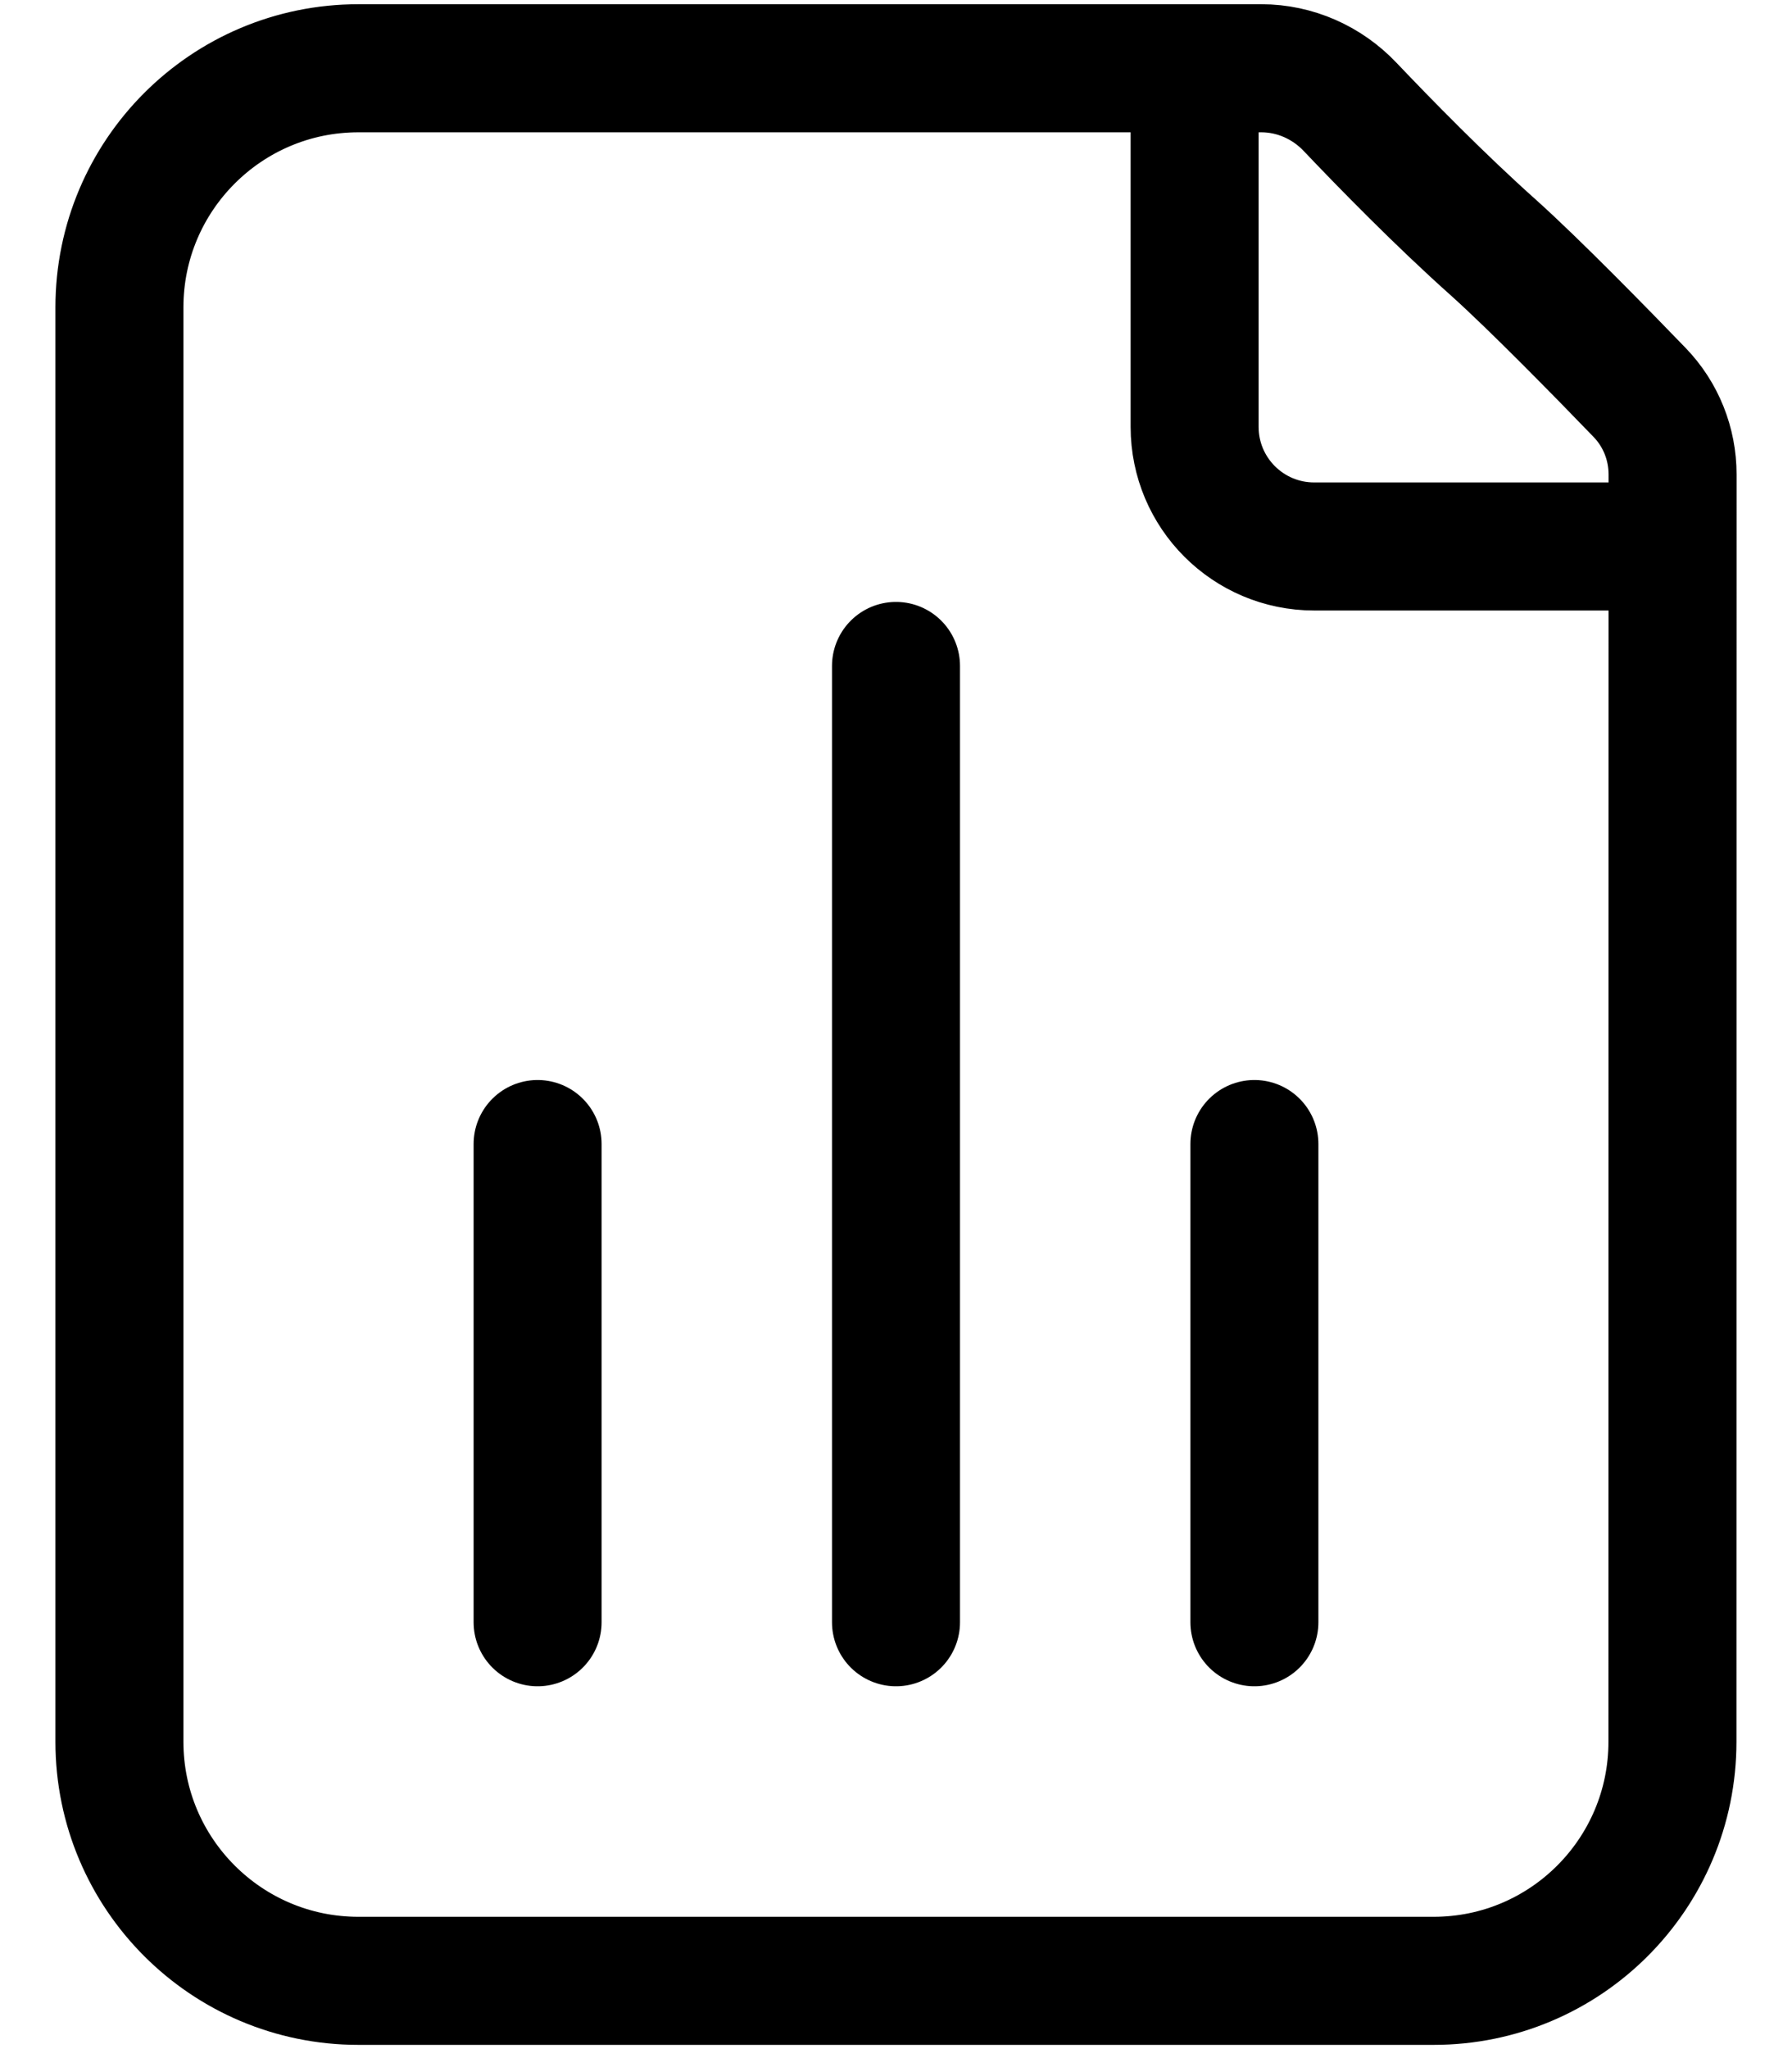
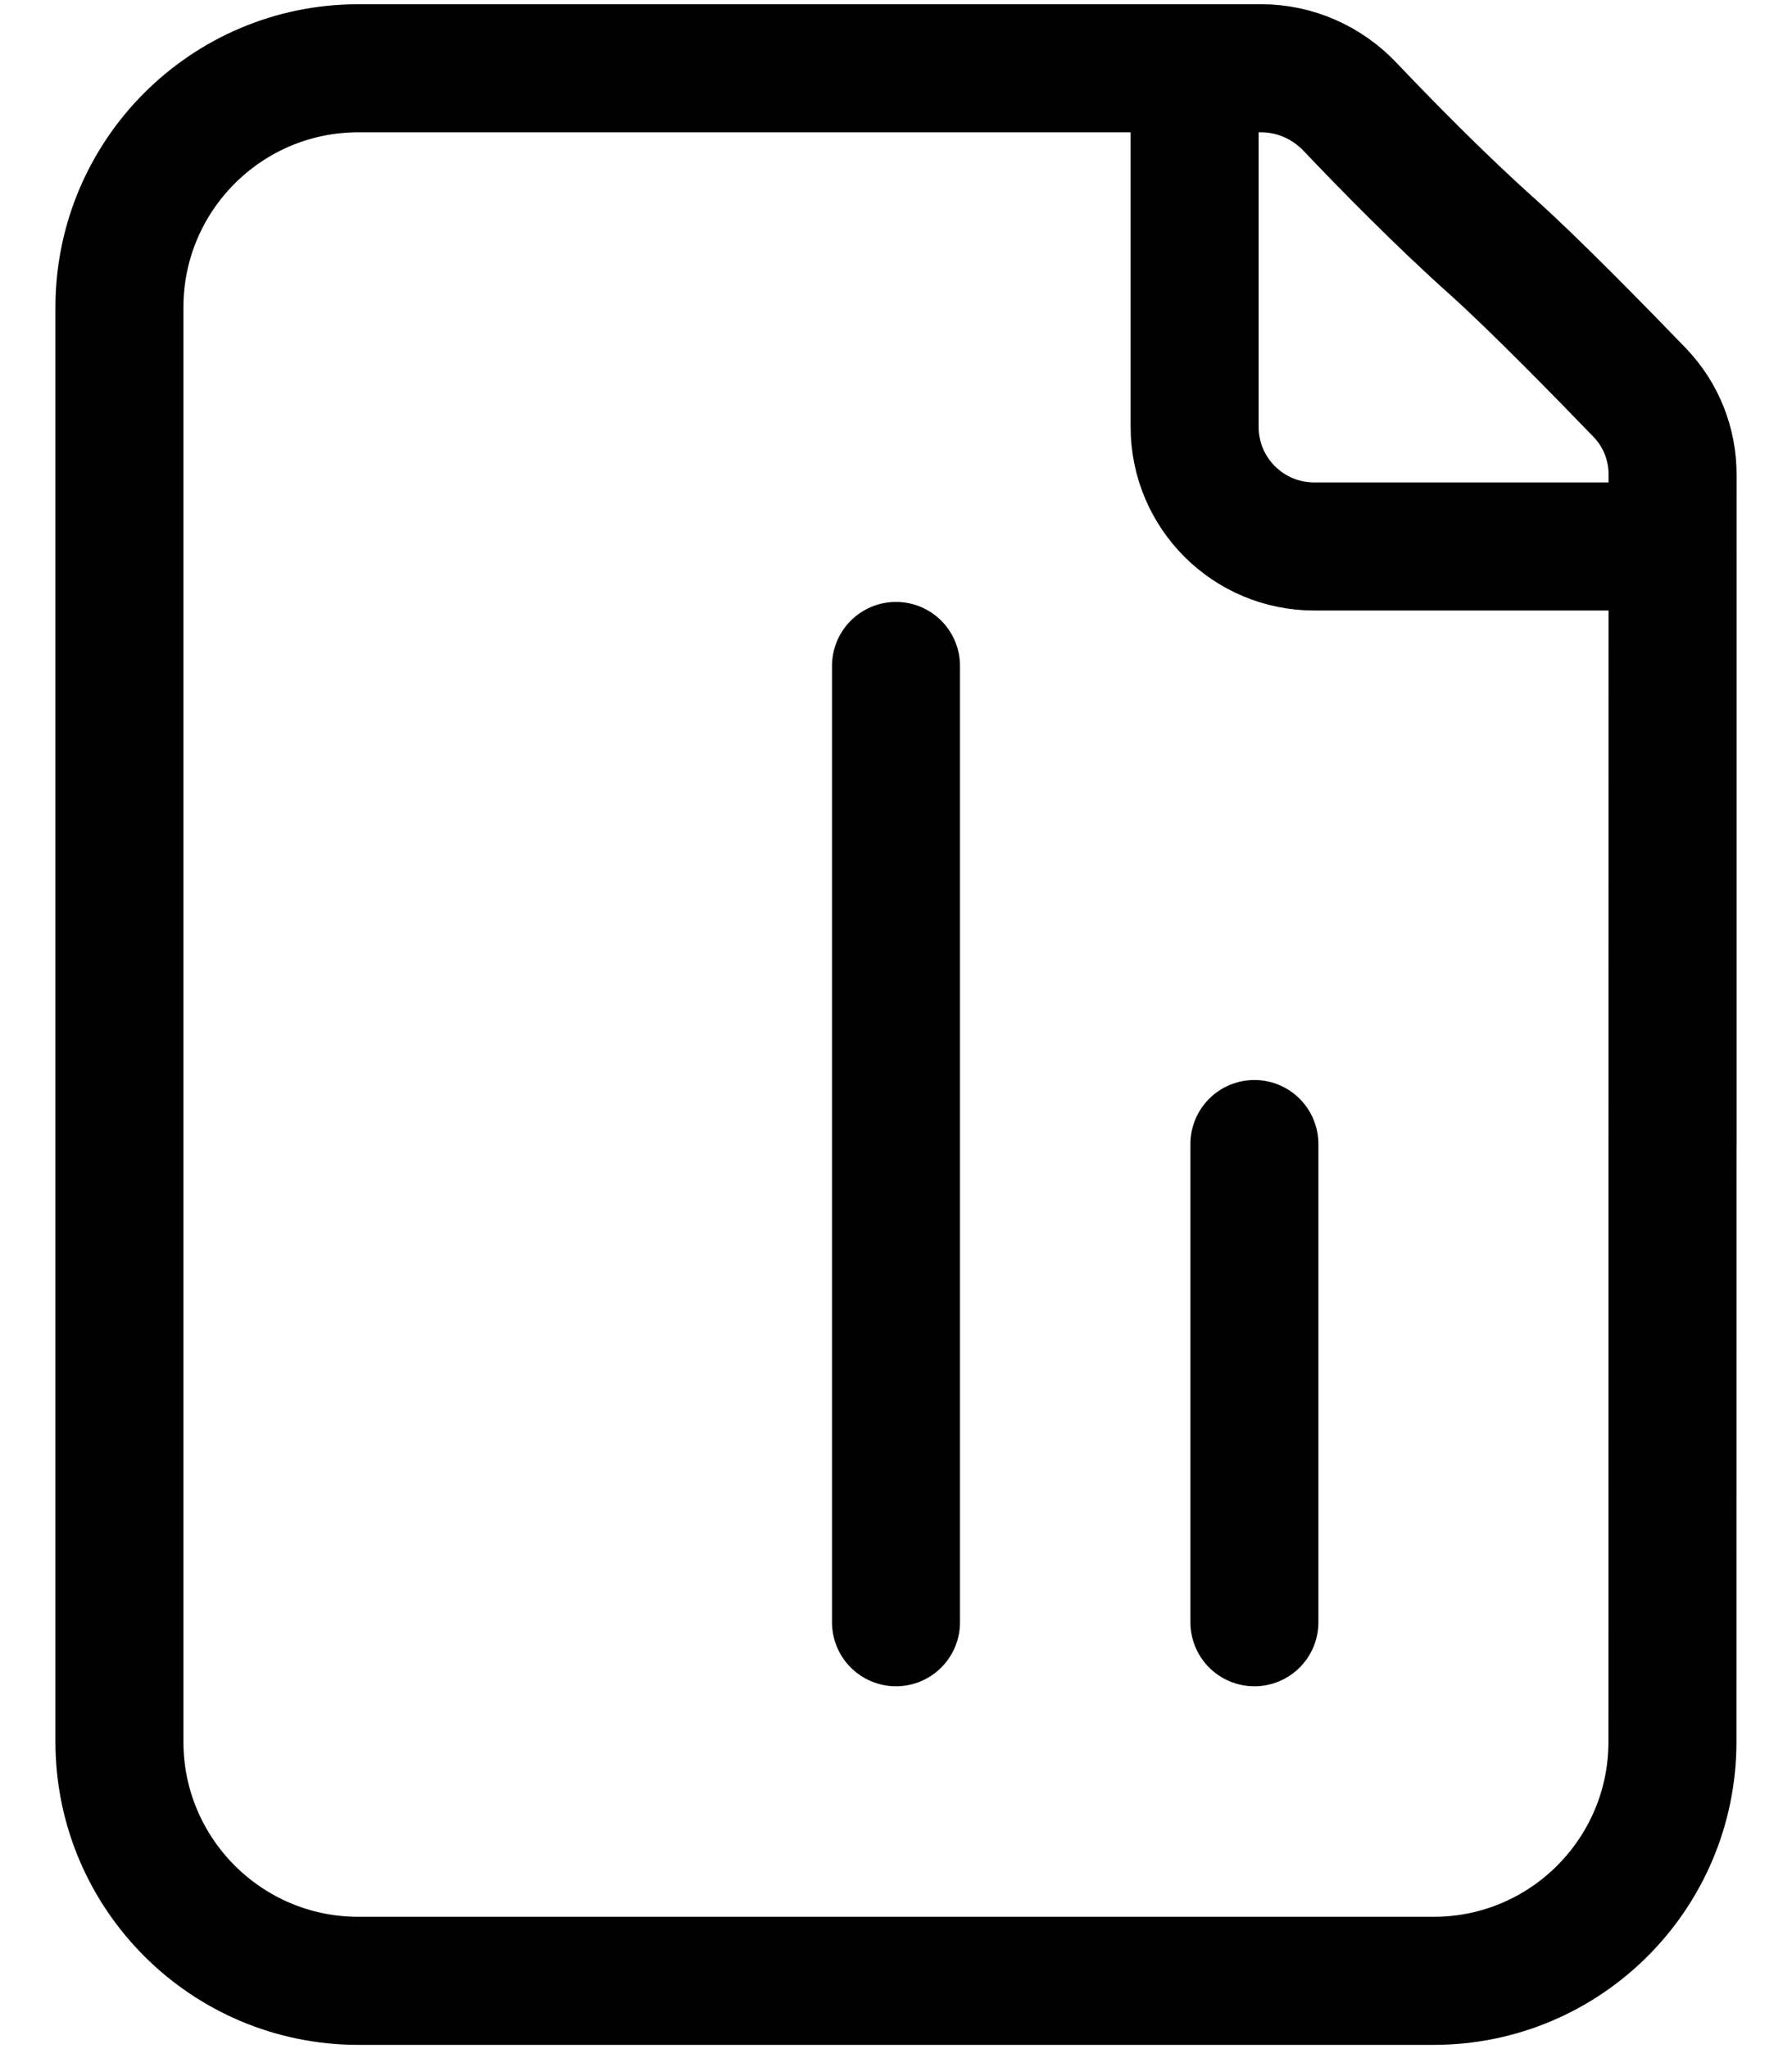
<svg xmlns="http://www.w3.org/2000/svg" width="14" height="16" viewBox="0 0 14 16" fill="none">
-   <path d="M9.333 0.533V3.333C9.333 3.849 9.751 4.267 10.267 4.267H13.067M4.2 12.667V8.933M7 12.667L7 5.2M9.8 12.667V8.933M11.667 1.933C11.251 1.562 10.82 1.121 10.548 0.835C10.367 0.644 10.117 0.533 9.854 0.533H2.8C1.769 0.533 0.933 1.369 0.933 2.4L0.933 13.6C0.933 14.631 1.769 15.467 2.8 15.467L11.2 15.467C12.231 15.467 13.066 14.631 13.066 13.6L13.067 3.705C13.067 3.466 12.976 3.237 12.81 3.065C12.504 2.748 11.992 2.225 11.667 1.933Z" stroke="black" stroke-linecap="round" stroke-linejoin="round" />
+   <path d="M9.333 0.533V3.333C9.333 3.849 9.751 4.267 10.267 4.267H13.067V8.933M7 12.667L7 5.2M9.8 12.667V8.933M11.667 1.933C11.251 1.562 10.82 1.121 10.548 0.835C10.367 0.644 10.117 0.533 9.854 0.533H2.8C1.769 0.533 0.933 1.369 0.933 2.4L0.933 13.6C0.933 14.631 1.769 15.467 2.8 15.467L11.2 15.467C12.231 15.467 13.066 14.631 13.066 13.6L13.067 3.705C13.067 3.466 12.976 3.237 12.81 3.065C12.504 2.748 11.992 2.225 11.667 1.933Z" stroke="black" stroke-linecap="round" stroke-linejoin="round" />
</svg>